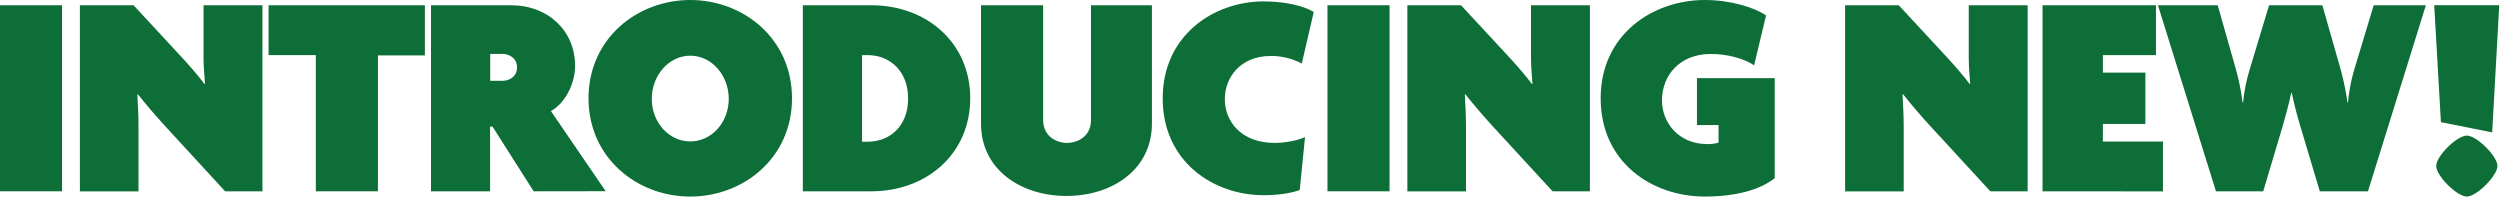
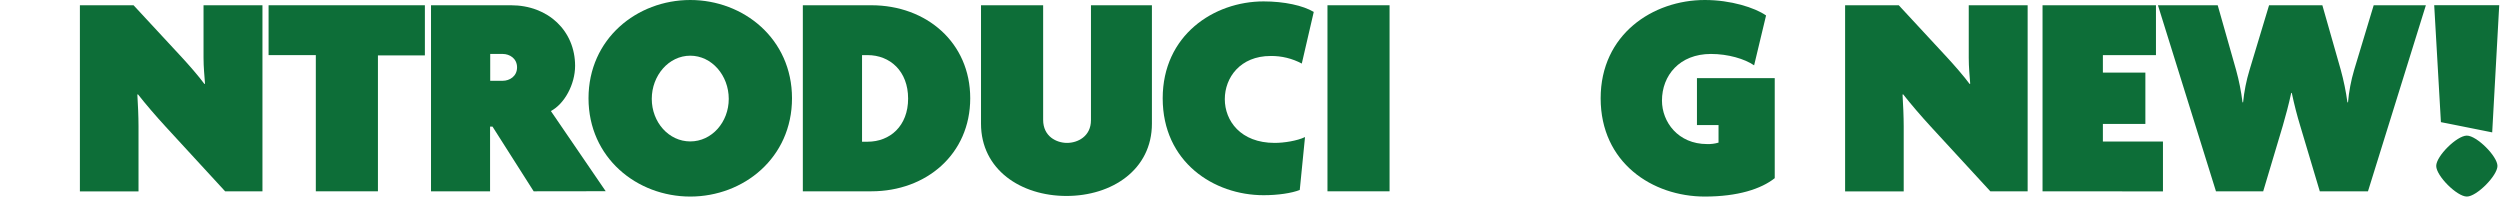
<svg xmlns="http://www.w3.org/2000/svg" width="1032px" height="82px" viewBox="0 0 1032 82" version="1.1">
  <title>Group</title>
  <g id="Page-1" stroke="none" stroke-width="1" fill="none" fill-rule="evenodd">
    <g id="Group" fill="#0D6E38" fill-rule="nonzero">
-       <polygon id="Path" points="0 78.97 0 2.17 25.61 2.17 25.61 78.97" />
      <path d="M92.93,78.97 L68.5,52.42 C64.28,47.84 60.07,42.91 56.94,38.93 L56.7,39.05 C56.94,42.91 57.18,48.2 57.18,52.18 L57.18,79.02 L32.98,79.02 L32.98,2.17 L55.13,2.17 L75,23.6 C78,26.85 82,31.42 84.39,34.67 L84.63,34.55 C84.39,31.18 84.02,27.81 84.02,23.84 L84.02,2.17 L108.34,2.17 L108.34,78.97 L92.93,78.97 Z" id="Path" />
      <polygon id="Path" points="156.01 22.87 156.01 78.97 130.37 78.97 130.37 22.75 110.87 22.75 110.87 2.17 175.39 2.17 175.39 22.87" />
      <path d="M220.3,78.97 L203.3,52.25 L202.3,52.25 L202.3,78.97 L177.92,78.97 L177.92,2.17 L210.92,2.17 C226.45,2.17 237.4,12.88 237.4,27.17 C237.4,34.87 232.95,42.94 227.4,45.83 L250.03,78.93 L220.3,78.97 Z M207.54,22.27 L202.36,22.27 L202.36,33.35 L207.54,33.35 C210.31,33.35 213.44,31.54 213.44,27.81 C213.44,24.08 210.31,22.27 207.54,22.27 L207.54,22.27 Z" id="Shape" />
      <path d="M284.94,81.14 C262.94,81.14 242.94,65.14 242.94,40.57 C242.94,16 262.94,0 284.94,0 C306.94,0 326.94,16 326.94,40.57 C326.94,65.14 306.97,81.14 284.94,81.14 Z M284.94,22.99 C276.04,22.99 269.05,31.18 269.05,40.81 C269.05,50.44 276.05,58.38 284.94,58.38 C293.83,58.38 300.83,50.44 300.83,40.81 C300.83,31.18 293.85,22.99 284.94,22.99 Z" id="Shape" />
      <path d="M359.7,78.97 L331.41,78.97 L331.41,2.17 L359.7,2.17 C382.45,2.17 400.51,17.58 400.51,40.57 C400.51,63.56 382.45,78.97 359.7,78.97 Z M358.14,22.75 L355.85,22.75 L355.85,58.5 L358.14,58.5 C367.4,58.5 374.87,52 374.87,40.69 C374.87,29.38 367.4,22.75 358.14,22.75 L358.14,22.75 Z" id="Shape" />
      <path d="M440.24,80.89 C421.46,80.89 404.96,70.06 404.96,51.04 L404.96,2.17 L430.61,2.17 L430.61,49.48 C430.61,56.34 436.14,58.99 440.48,58.99 C444.82,58.99 450.35,56.34 450.35,49.6 L450.35,2.17 L475.51,2.17 L475.51,51.04 C475.51,70.06 459.01,80.89 440.24,80.89 Z" id="Path" />
      <path d="M537.38,26.24 C533.421,24.123 528.989,23.046 524.5,23.11 C511.98,23.11 505.6,32.02 505.6,40.93 C505.6,49.84 512.1,58.99 526.19,58.99 C530.04,58.99 535.46,58.14 538.71,56.58 L536.54,78.42 C533.17,79.74 527.54,80.58 521.61,80.58 C501.03,80.58 479.96,66.86 479.96,40.58 C479.96,14.58 501.03,0.58 521.61,0.58 C530.16,0.58 537.86,2.27 542.32,4.92 L537.38,26.24 Z" id="Path" />
      <polygon id="Path" points="547.98 78.97 547.98 2.17 573.61 2.17 573.61 78.97" />
-       <path d="M640.91,78.97 L616.47,52.42 C612.26,47.84 608.05,42.91 604.92,38.93 L604.68,39.05 C604.92,42.91 605.16,48.2 605.16,52.18 L605.16,79.02 L580.96,79.02 L580.96,2.17 L603.11,2.17 L622.98,23.6 C625.98,26.85 629.98,31.42 632.36,34.67 L632.61,34.55 C632.36,31.18 632,27.81 632,23.84 L632,2.17 L656.32,2.17 L656.32,78.97 L640.91,78.97 Z" id="Path" />
      <path d="M703.75,81.14 C682.08,81.14 660.75,67.14 660.75,40.57 C660.75,14.21 682.29,0 703.75,0 C714.47,0 724.34,3.13 729.03,6.38 L724.1,26.97 C720.24,24.32 713.38,22.27 706.28,22.27 C693.28,22.27 686.06,31.18 686.06,41.53 C686.06,50.32 692.68,59.47 704.71,59.47 C706.299,59.523 707.886,59.32 709.41,58.87 L709.41,51.64 L700.5,51.64 L700.5,32.26 L732.61,32.26 L732.61,73.55 C726.98,78.01 717.35,81.14 703.75,81.14 Z" id="Path" />
      <path d="M821.61,78.97 L797.17,52.42 C792.95,47.84 788.74,42.91 785.61,38.93 L785.37,39.05 C785.61,42.91 785.85,48.2 785.85,52.18 L785.85,79.02 L761.66,79.02 L761.66,2.17 L783.81,2.17 L803.67,23.6 C806.67,26.85 810.67,31.42 813.06,34.67 L813.3,34.55 C813.06,31.18 812.7,27.81 812.7,23.84 L812.7,2.17 L837.01,2.17 L837.01,78.97 L821.61,78.97 Z" id="Path" />
      <polygon id="Path" points="843.16 78.97 843.16 2.17 889.98 2.17 889.98 22.75 868.07 22.75 868.07 29.98 885.61 29.98 885.61 51.16 868.07 51.16 868.07 58.42 892.87 58.42 892.87 79.01" />
      <path d="M977.5,78.97 L957.61,78.97 L949.54,51.97 C948.22,47.64 947.13,43.43 946.05,38.37 L945.81,38.37 C944.73,43.43 943.52,47.76 942.32,51.97 L934.25,78.97 L914.75,78.97 L890.8,2.17 L915.47,2.17 L923.06,28.89 C924.271,33.272 925.157,37.737 925.71,42.25 L925.95,42.25 C926.392,37.72 927.283,33.244 928.61,28.89 L936.67,2.17 L958.67,2.17 L966.25,28.77 C967.469,33.197 968.395,37.701 969.02,42.25 L969.26,42.25 C969.654,37.723 970.501,33.247 971.79,28.89 L979.86,2.17 L1001.4,2.17 L977.5,78.97 Z" id="Path" />
      <path d="M1028.78,54.65 L1007.61,50.42 L1004.84,2.15 L1031.68,2.15 L1028.78,54.65 Z M1018.31,81.14 C1014.22,81.14 1005.67,72.59 1005.67,68.5 C1005.67,64.41 1014.22,55.98 1018.31,55.98 C1022.4,55.98 1030.95,64.52 1030.95,68.5 C1030.95,72.48 1022.4,81.14 1018.31,81.14 Z" id="Shape" />
    </g>
  </g>
</svg>